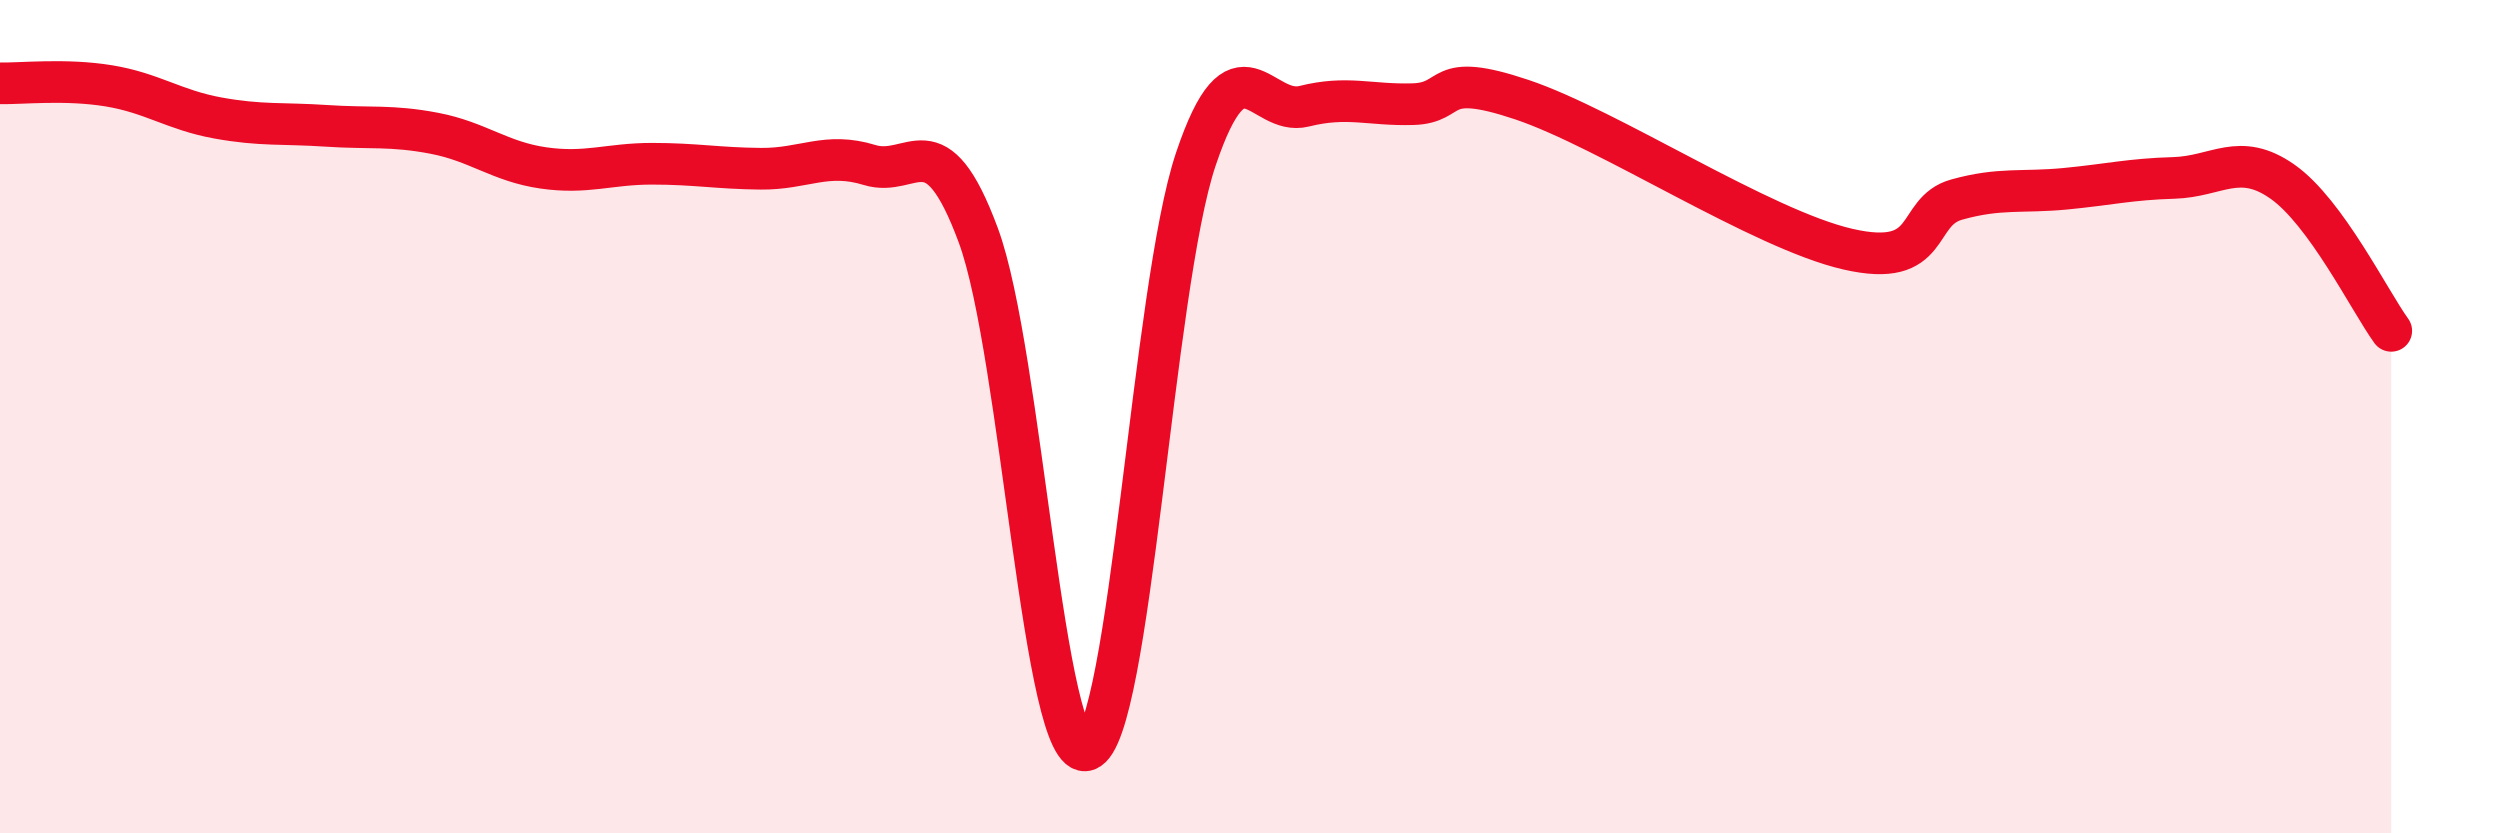
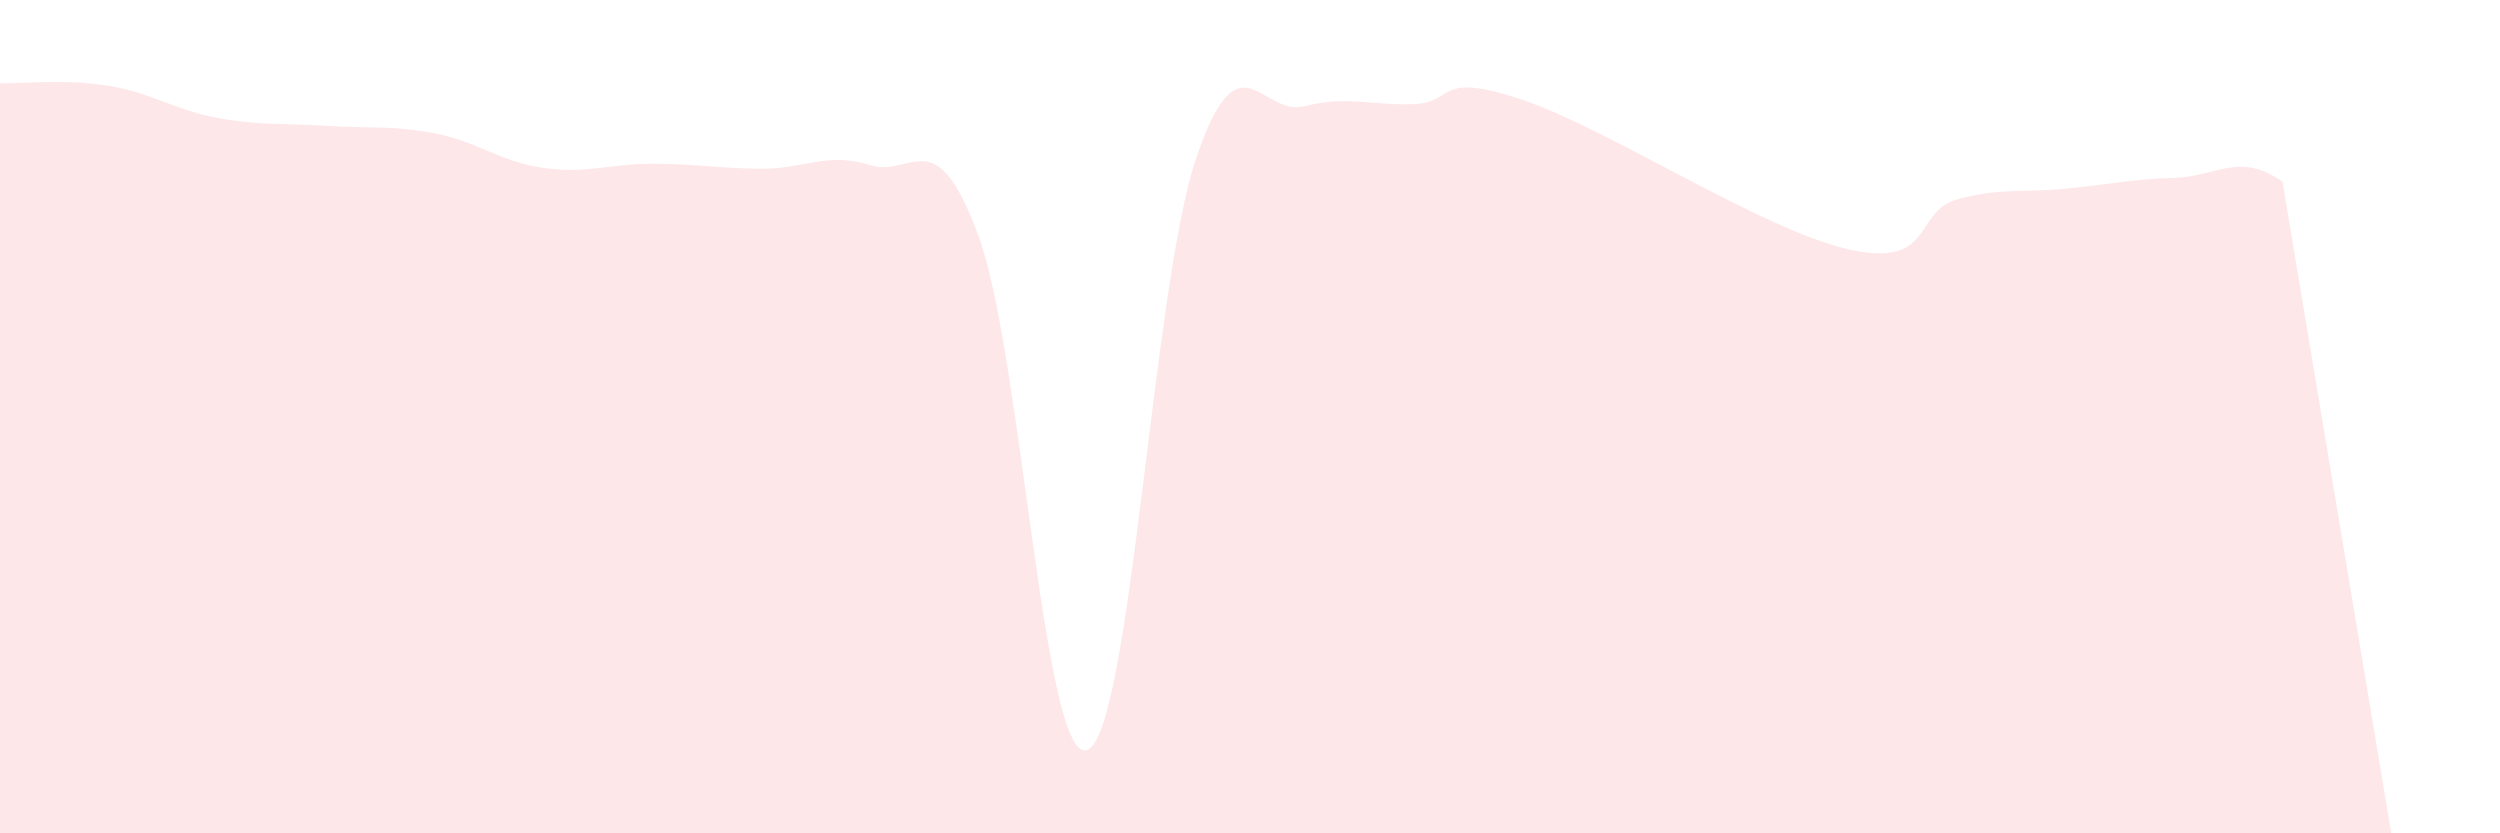
<svg xmlns="http://www.w3.org/2000/svg" width="60" height="20" viewBox="0 0 60 20">
-   <path d="M 0,2 C 0.52,2.01 1.57,1.89 2.61,2.06 C 3.65,2.23 4.18,2.64 5.22,2.83 C 6.26,3.02 6.79,2.95 7.83,3.02 C 8.87,3.09 9.39,3 10.43,3.2 C 11.47,3.4 12,3.88 13.04,4.03 C 14.08,4.18 14.61,3.93 15.65,3.93 C 16.69,3.93 17.22,4.04 18.26,4.05 C 19.3,4.06 19.83,3.64 20.87,3.96 C 21.91,4.28 22.44,2.84 23.48,5.65 C 24.52,8.46 25.05,18.37 26.09,18 C 27.13,17.63 27.66,6.91 28.7,3.82 C 29.74,0.73 30.26,2.81 31.3,2.55 C 32.34,2.29 32.87,2.53 33.91,2.5 C 34.95,2.47 34.43,1.69 36.52,2.39 C 38.61,3.09 42.26,5.5 44.35,5.98 C 46.44,6.46 45.92,5.08 46.96,4.79 C 48,4.5 48.53,4.63 49.57,4.53 C 50.61,4.43 51.13,4.3 52.17,4.27 C 53.21,4.24 53.74,3.63 54.78,4.36 C 55.82,5.09 56.87,7.22 57.39,7.94L57.39 20L0 20Z" fill="#EB0A25" opacity="0.1" stroke-linecap="round" stroke-linejoin="round" />
-   <path d="M 0,2 C 0.52,2.01 1.57,1.89 2.61,2.06 C 3.65,2.23 4.18,2.64 5.22,2.83 C 6.26,3.02 6.79,2.95 7.83,3.02 C 8.87,3.09 9.39,3 10.43,3.2 C 11.47,3.4 12,3.88 13.04,4.03 C 14.08,4.18 14.61,3.93 15.65,3.93 C 16.69,3.93 17.22,4.04 18.26,4.05 C 19.3,4.06 19.83,3.64 20.87,3.96 C 21.91,4.28 22.44,2.84 23.48,5.65 C 24.52,8.46 25.05,18.37 26.09,18 C 27.13,17.63 27.66,6.91 28.7,3.82 C 29.74,0.73 30.26,2.81 31.3,2.55 C 32.34,2.29 32.87,2.53 33.91,2.5 C 34.95,2.47 34.43,1.69 36.52,2.39 C 38.61,3.09 42.26,5.5 44.35,5.98 C 46.44,6.46 45.92,5.08 46.96,4.79 C 48,4.5 48.53,4.63 49.57,4.53 C 50.61,4.43 51.13,4.3 52.17,4.27 C 53.21,4.24 53.74,3.63 54.78,4.36 C 55.82,5.09 56.87,7.22 57.39,7.94" stroke="#EB0A25" stroke-width="1" fill="none" stroke-linecap="round" stroke-linejoin="round" />
+   <path d="M 0,2 C 0.52,2.01 1.57,1.89 2.61,2.06 C 3.65,2.23 4.18,2.64 5.22,2.83 C 6.26,3.02 6.79,2.95 7.83,3.02 C 8.87,3.09 9.39,3 10.43,3.2 C 11.47,3.4 12,3.88 13.04,4.03 C 14.08,4.18 14.61,3.93 15.65,3.93 C 16.69,3.93 17.22,4.04 18.26,4.05 C 19.3,4.06 19.83,3.64 20.87,3.96 C 21.91,4.28 22.44,2.84 23.48,5.65 C 24.52,8.46 25.05,18.37 26.09,18 C 27.13,17.63 27.66,6.91 28.7,3.82 C 29.74,0.73 30.26,2.81 31.3,2.55 C 32.34,2.29 32.87,2.53 33.91,2.5 C 34.95,2.47 34.43,1.69 36.52,2.39 C 38.61,3.09 42.26,5.5 44.35,5.98 C 46.44,6.46 45.92,5.08 46.96,4.79 C 48,4.5 48.53,4.63 49.57,4.53 C 50.61,4.43 51.13,4.3 52.17,4.27 C 53.21,4.24 53.74,3.63 54.78,4.36 L57.39 20L0 20Z" fill="#EB0A25" opacity="0.1" stroke-linecap="round" stroke-linejoin="round" />
</svg>